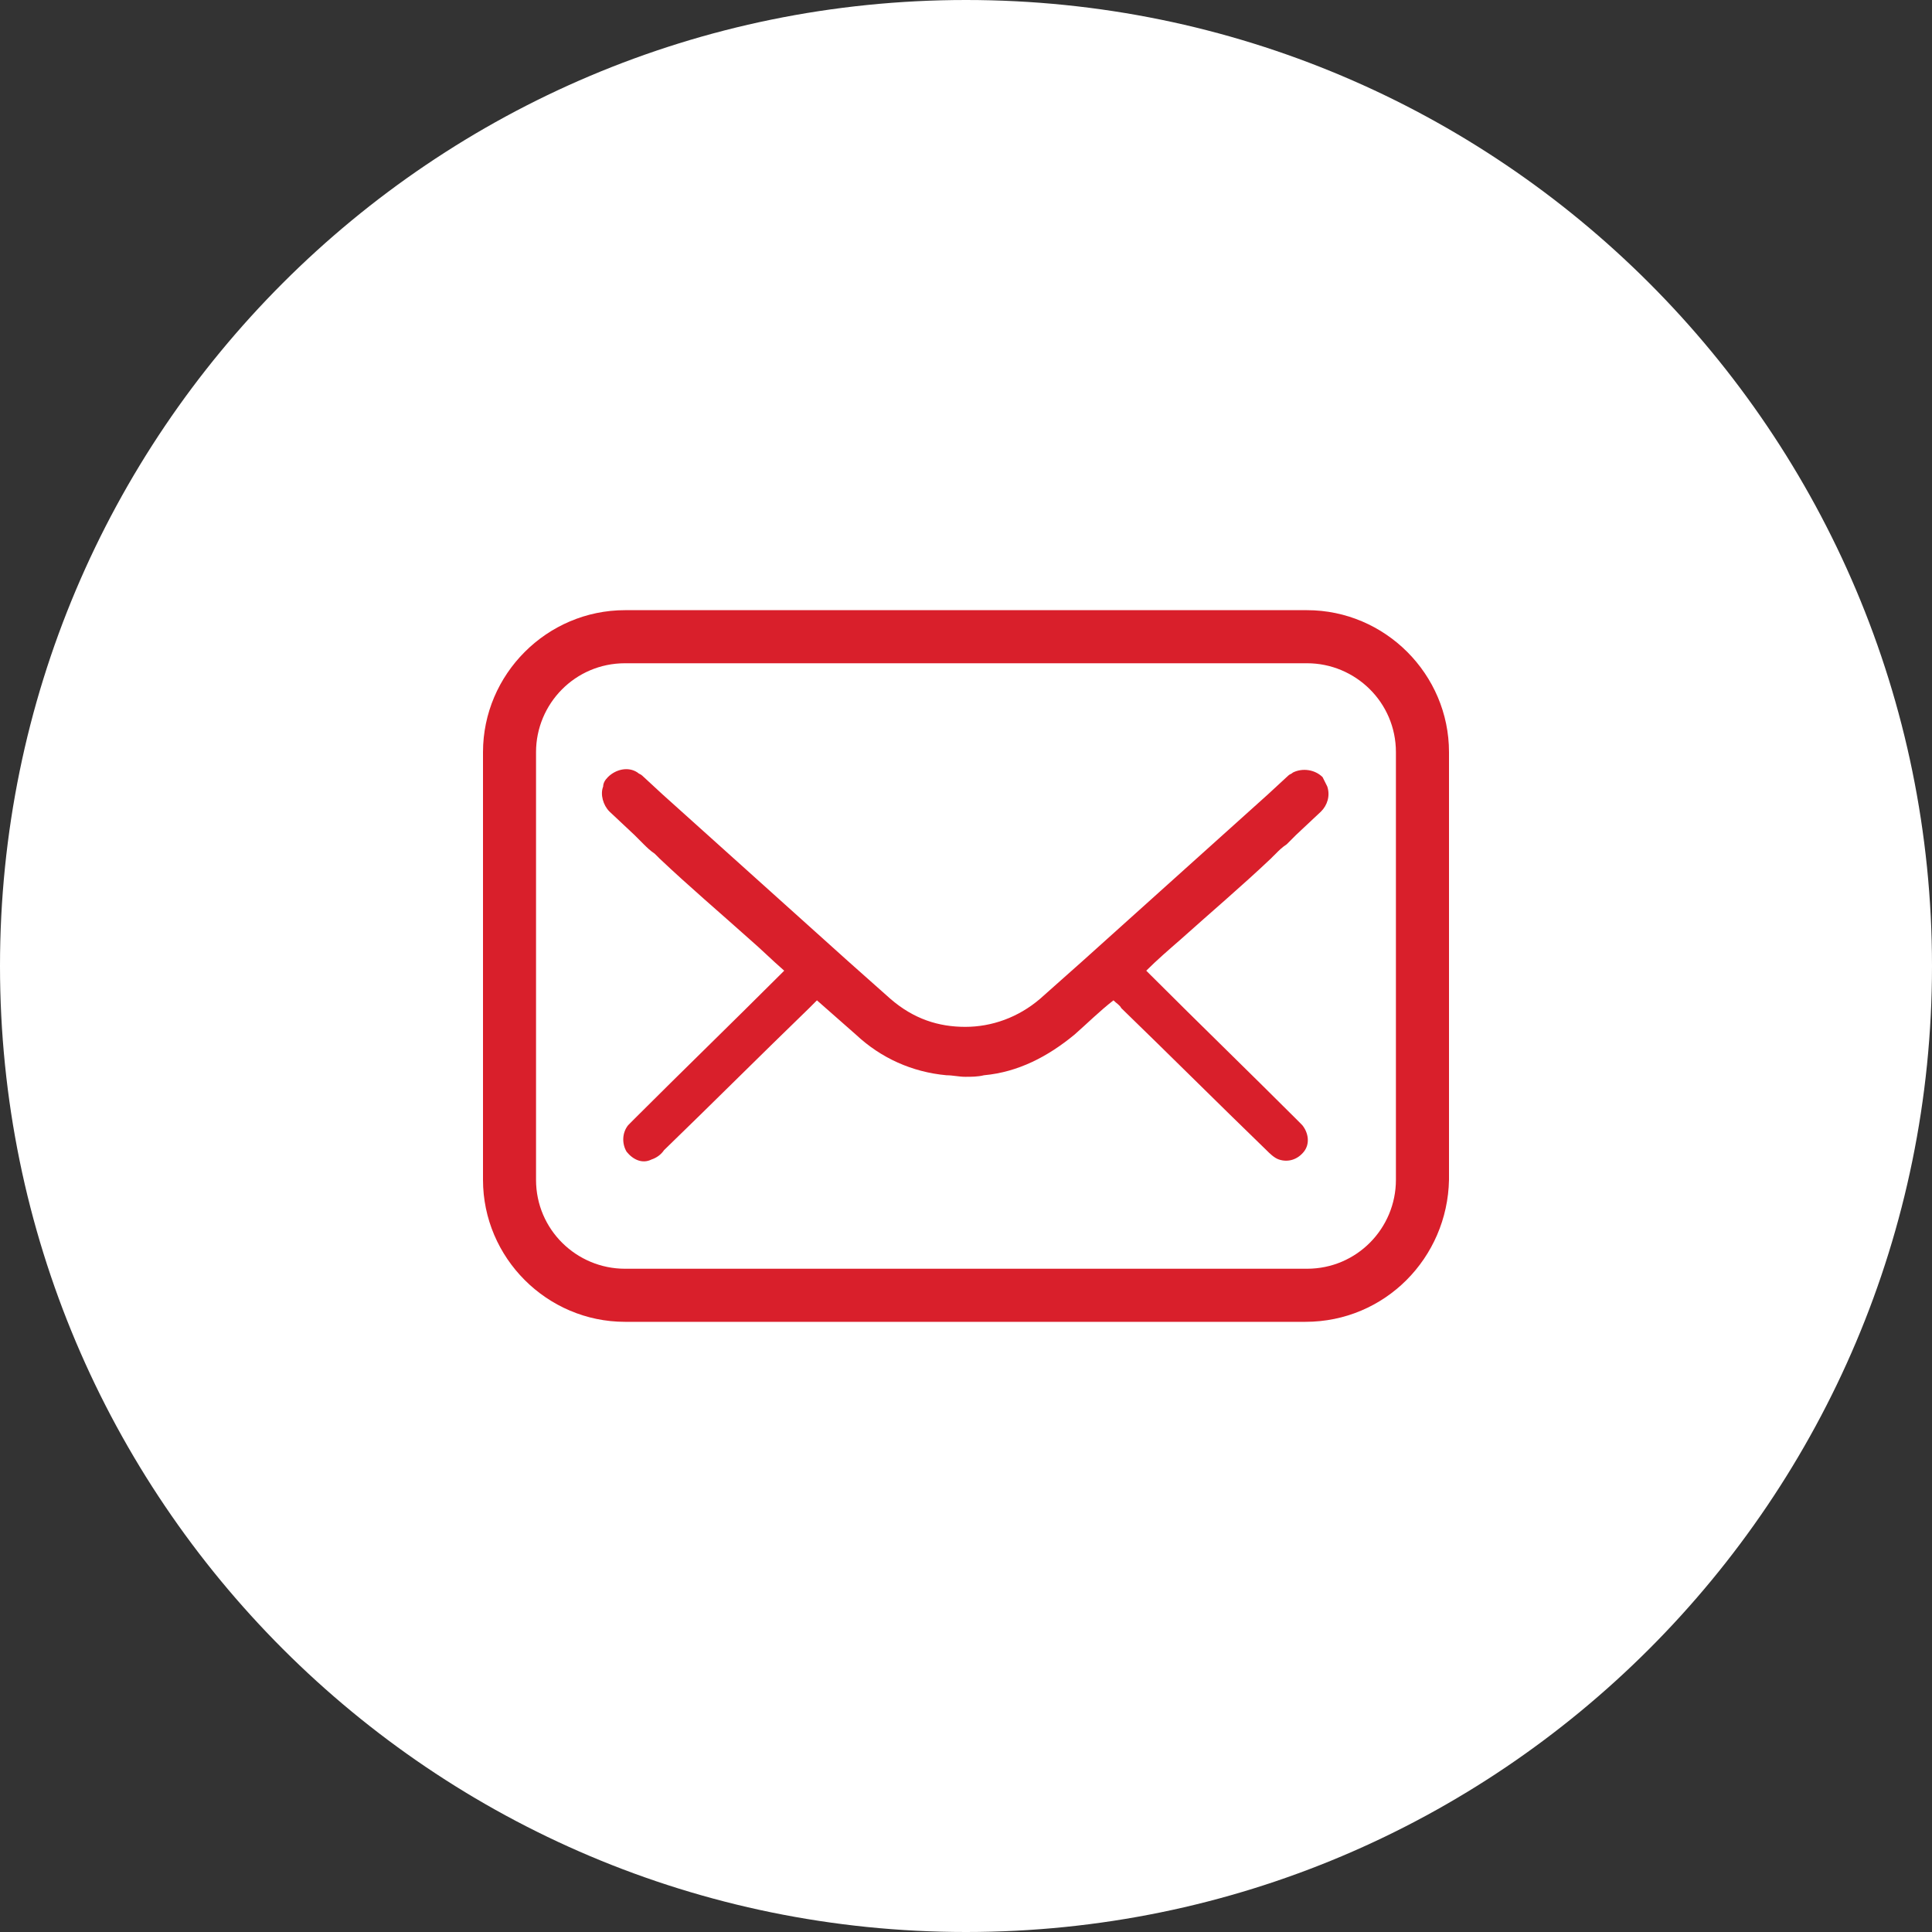
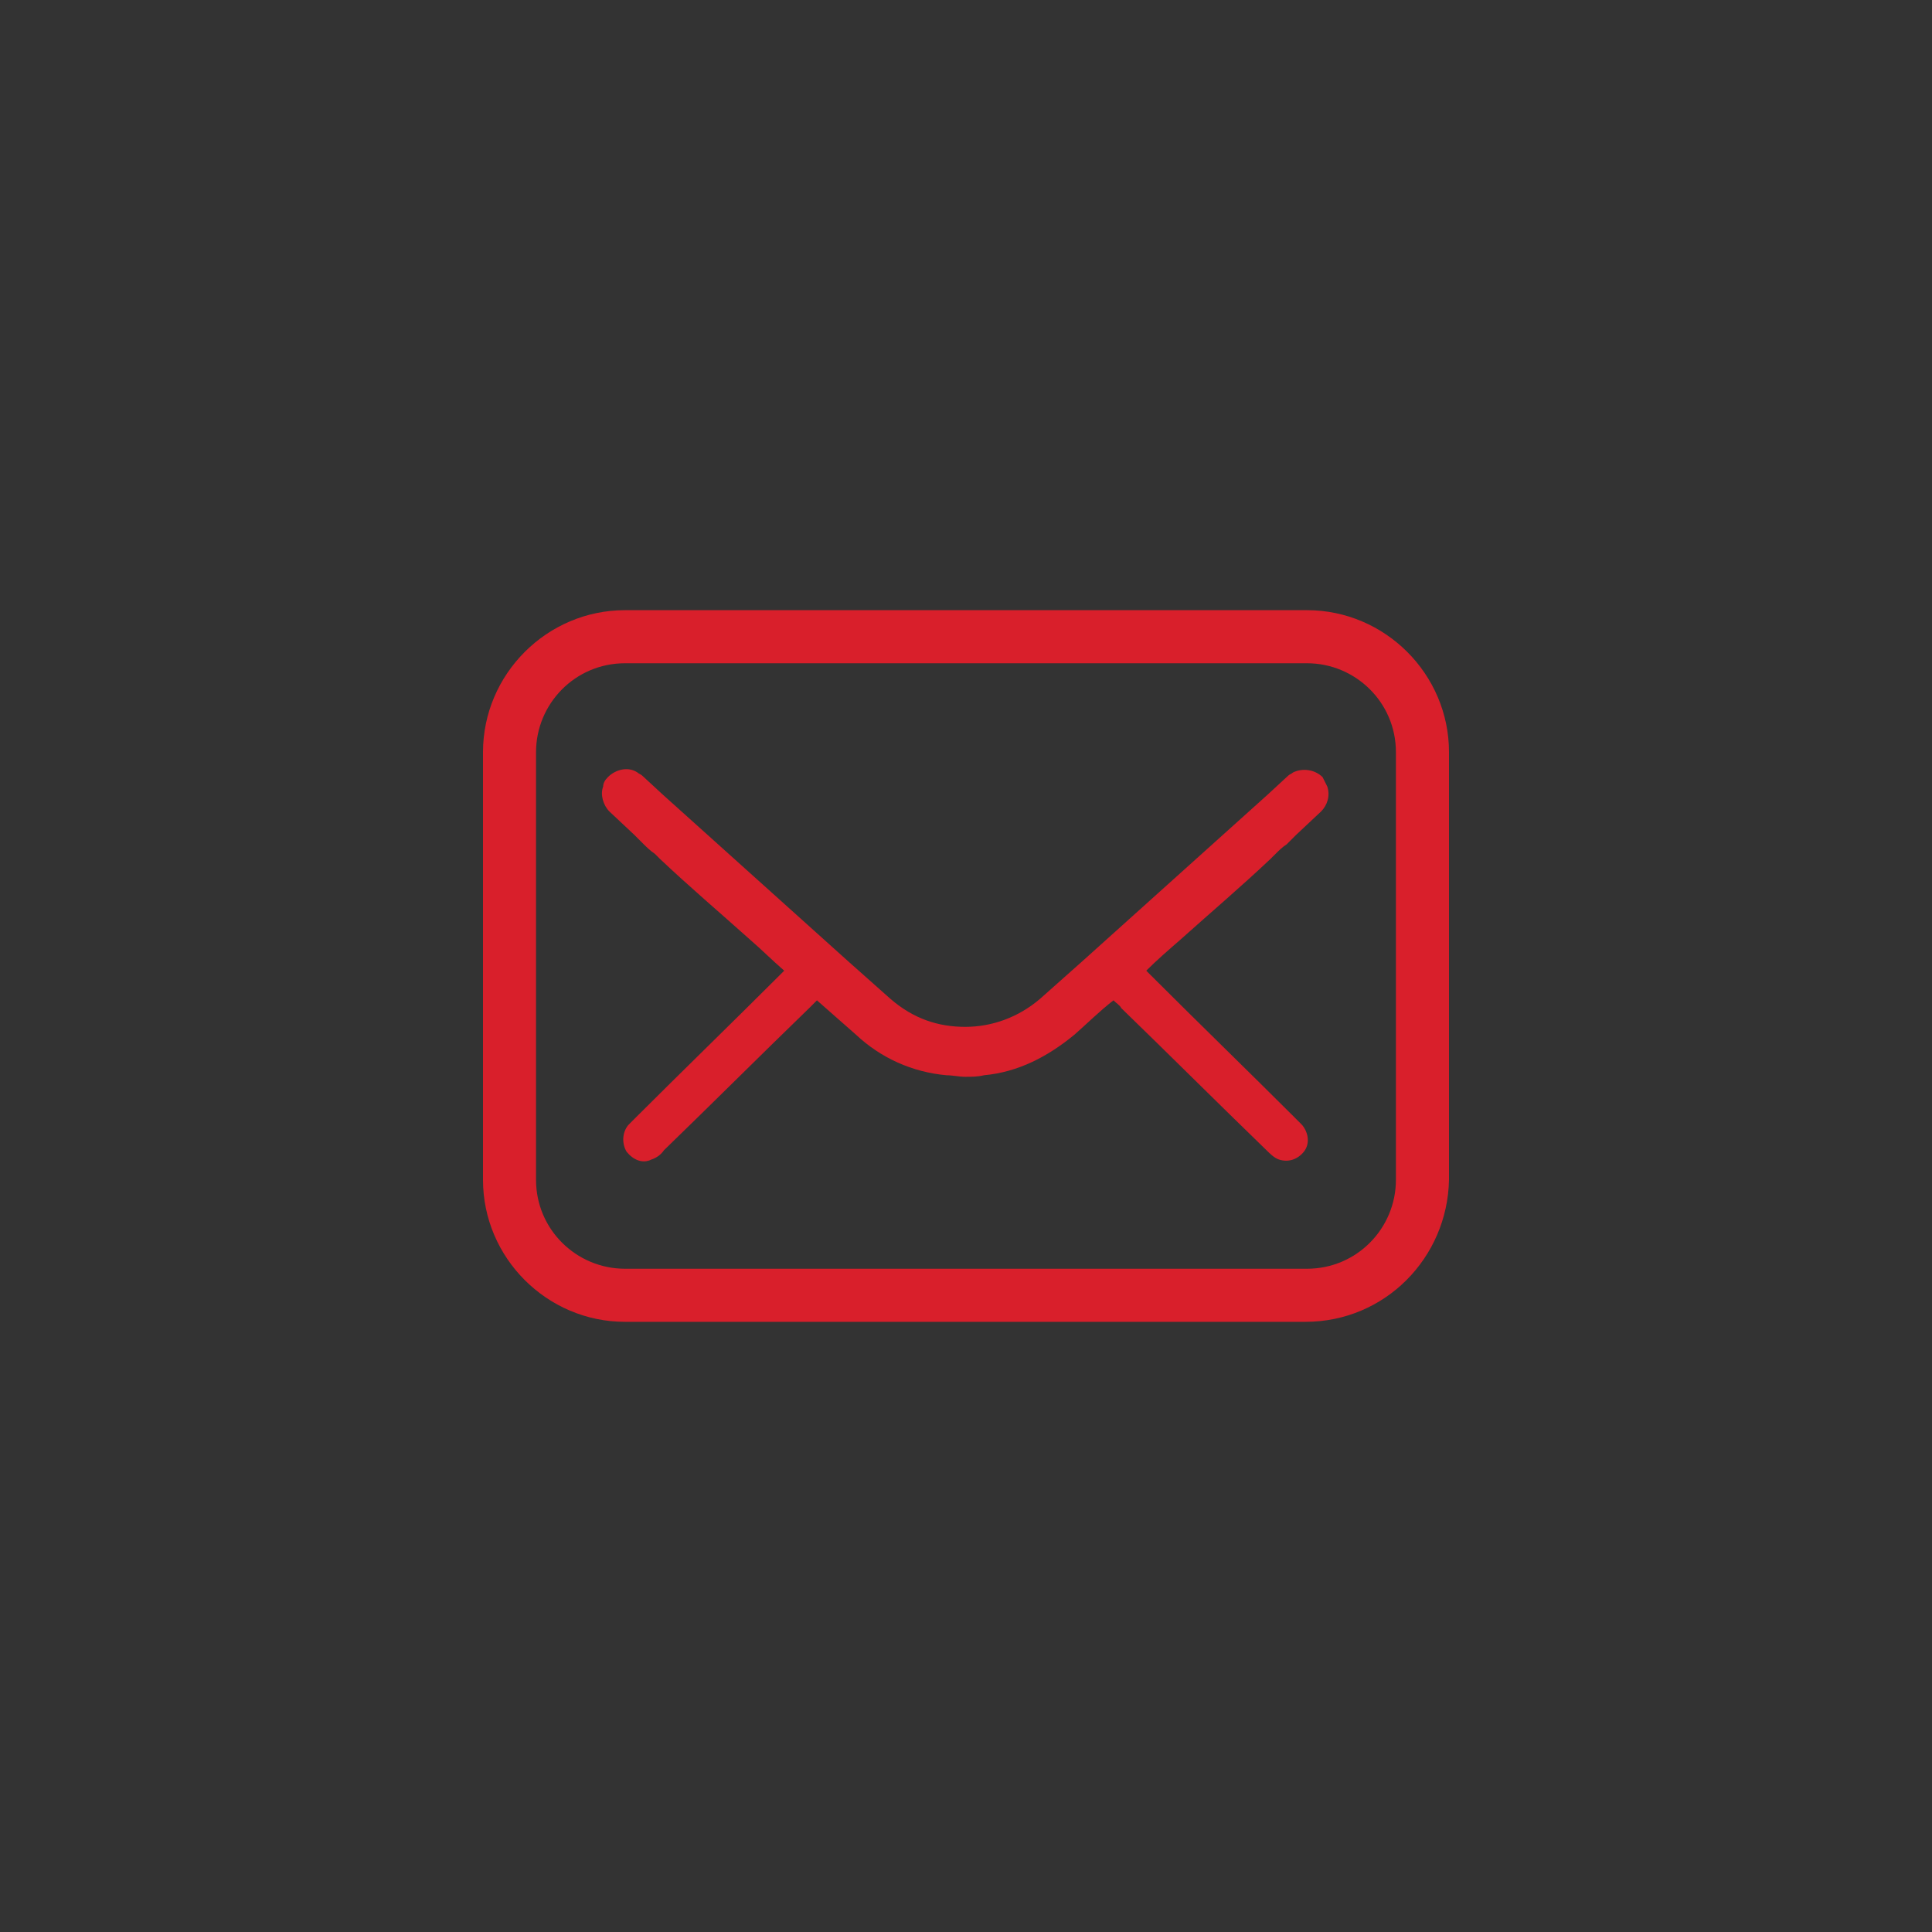
<svg xmlns="http://www.w3.org/2000/svg" width="40" height="40" viewBox="0 0 40 40" fill="none">
  <rect x="0" y="0" width="40" height="40" fill="#333333" stroke="none" />
-   <path d="M0 20C0 8.954 8.954 0 20 0C31.046 0 40 8.954 40 20C40 31.046 31.046 40 20 40C8.954 40 0 31.046 0 20Z" fill="white" />
  <path d="M26.317 17.771L26.349 17.738L26.414 17.674C26.478 17.609 26.543 17.544 26.64 17.48C26.704 17.415 26.769 17.351 26.834 17.286L27.351 16.801C27.48 16.672 27.544 16.478 27.48 16.284C27.448 16.22 27.415 16.155 27.383 16.09C27.221 15.929 26.963 15.897 26.769 15.994C26.737 16.026 26.704 16.026 26.672 16.058L26.252 16.446C24.96 17.609 23.7 18.74 22.407 19.903C22.116 20.162 21.826 20.42 21.535 20.678C21.082 21.066 20.533 21.26 19.984 21.26C19.435 21.26 18.918 21.099 18.433 20.678C18.142 20.42 17.851 20.162 17.561 19.903C16.268 18.74 15.008 17.609 13.716 16.446L13.296 16.058C13.263 16.026 13.231 16.026 13.199 15.994C13.005 15.864 12.746 15.929 12.585 16.09C12.52 16.155 12.488 16.22 12.488 16.284C12.423 16.446 12.488 16.672 12.617 16.801L13.134 17.286L13.328 17.48C13.393 17.544 13.457 17.609 13.554 17.674L13.619 17.738L13.651 17.771C14.265 18.352 14.911 18.901 15.525 19.451C15.751 19.645 15.977 19.871 16.236 20.097C16.203 20.129 16.171 20.162 16.139 20.194C15.137 21.195 14.136 22.165 13.134 23.166C13.102 23.199 13.037 23.263 13.005 23.296C12.876 23.457 12.876 23.683 12.973 23.845C13.102 24.006 13.296 24.103 13.489 24.006C13.586 23.974 13.683 23.91 13.748 23.813C14.75 22.843 15.751 21.842 16.753 20.872C16.817 20.808 16.85 20.776 16.914 20.711C17.205 20.969 17.464 21.195 17.722 21.422C18.239 21.906 18.885 22.197 19.596 22.262C19.725 22.262 19.855 22.294 19.984 22.294C20.113 22.294 20.242 22.294 20.372 22.262C21.082 22.197 21.696 21.874 22.245 21.422C22.504 21.195 22.762 20.937 23.053 20.711C23.118 20.776 23.183 20.808 23.215 20.872C24.216 21.842 25.218 22.843 26.22 23.813C26.284 23.877 26.381 23.974 26.478 24.006C26.672 24.071 26.866 24.006 26.995 23.845C27.124 23.683 27.092 23.457 26.963 23.296C26.93 23.263 26.866 23.199 26.834 23.166C25.832 22.165 24.83 21.195 23.829 20.194C23.796 20.162 23.764 20.129 23.732 20.097C23.958 19.871 24.184 19.677 24.443 19.451C25.056 18.901 25.703 18.352 26.317 17.771Z" fill="#D91F2B" />
  <path d="M27.027 27.367H12.94C11.325 27.367 10 26.042 10 24.427V15.573C10 13.958 11.325 12.633 12.94 12.633H27.06C28.675 12.633 30 13.958 30 15.573V24.427C29.968 26.042 28.675 27.367 27.027 27.367ZM12.94 13.732C11.906 13.732 11.098 14.572 11.098 15.573V24.427C11.098 25.46 11.939 26.268 12.94 26.268H27.06C28.094 26.268 28.901 25.428 28.901 24.427V15.573C28.901 14.54 28.061 13.732 27.06 13.732H12.94Z" fill="#D91F2B" />
</svg>